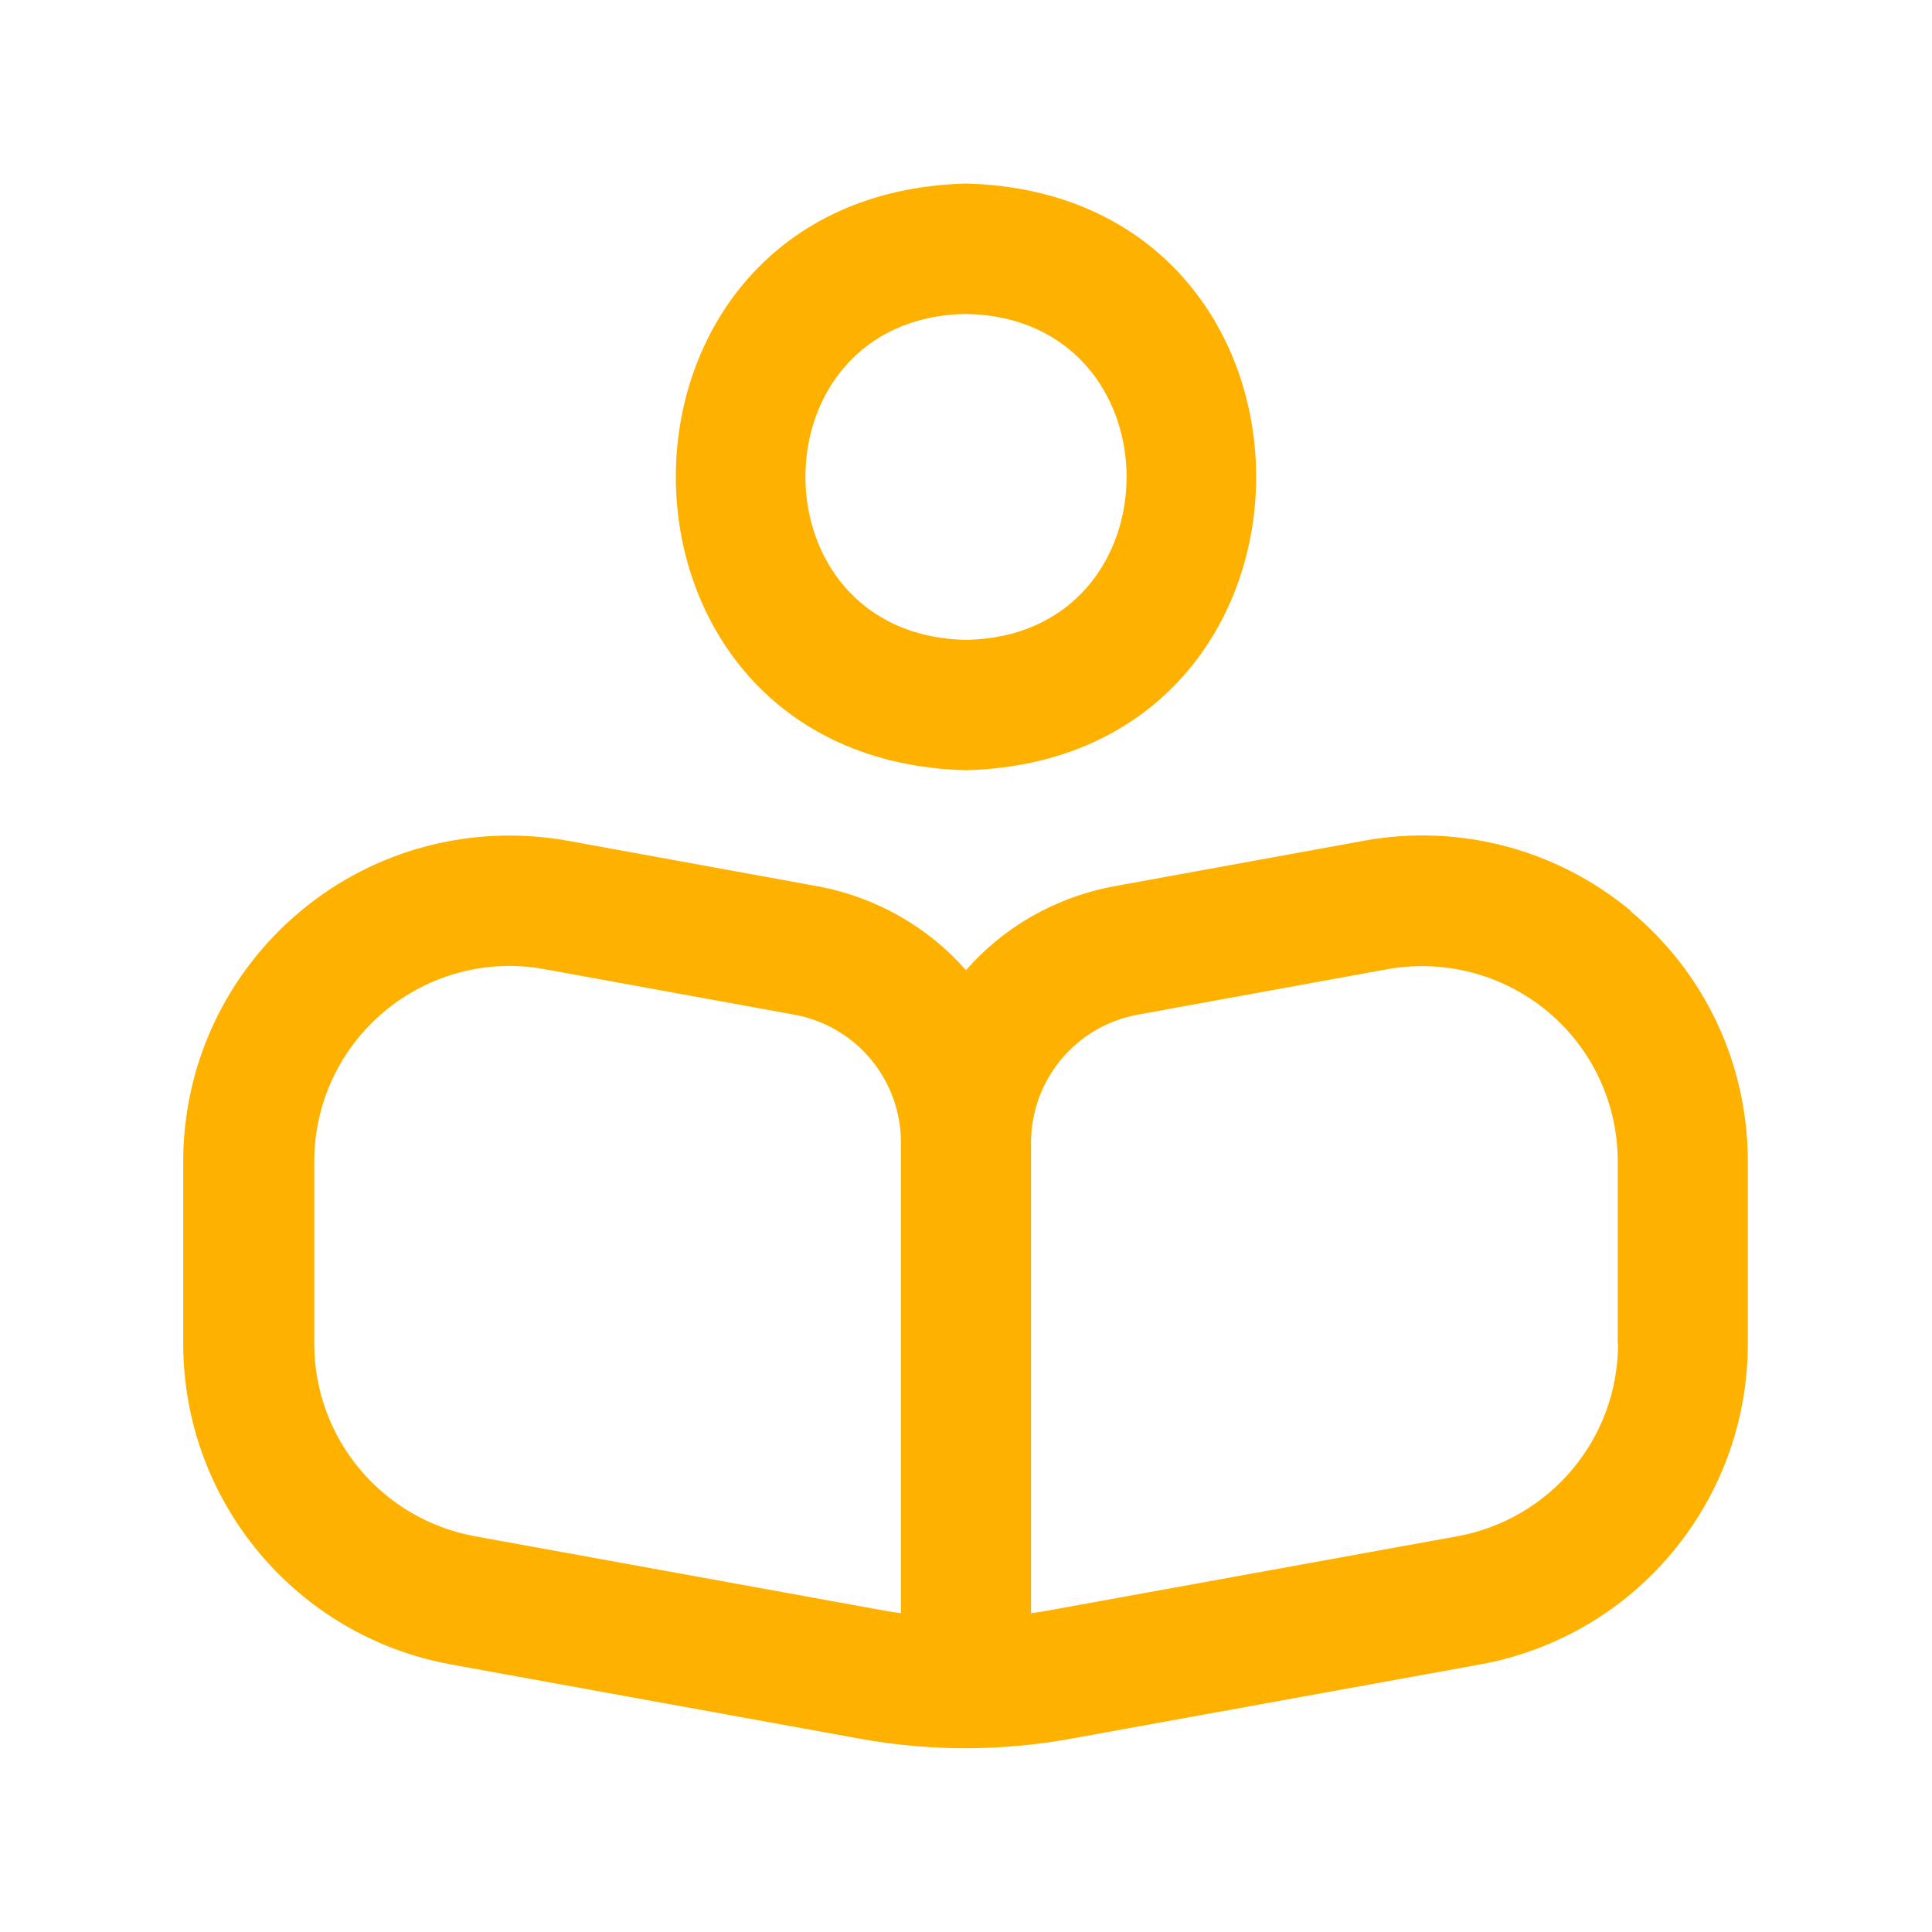
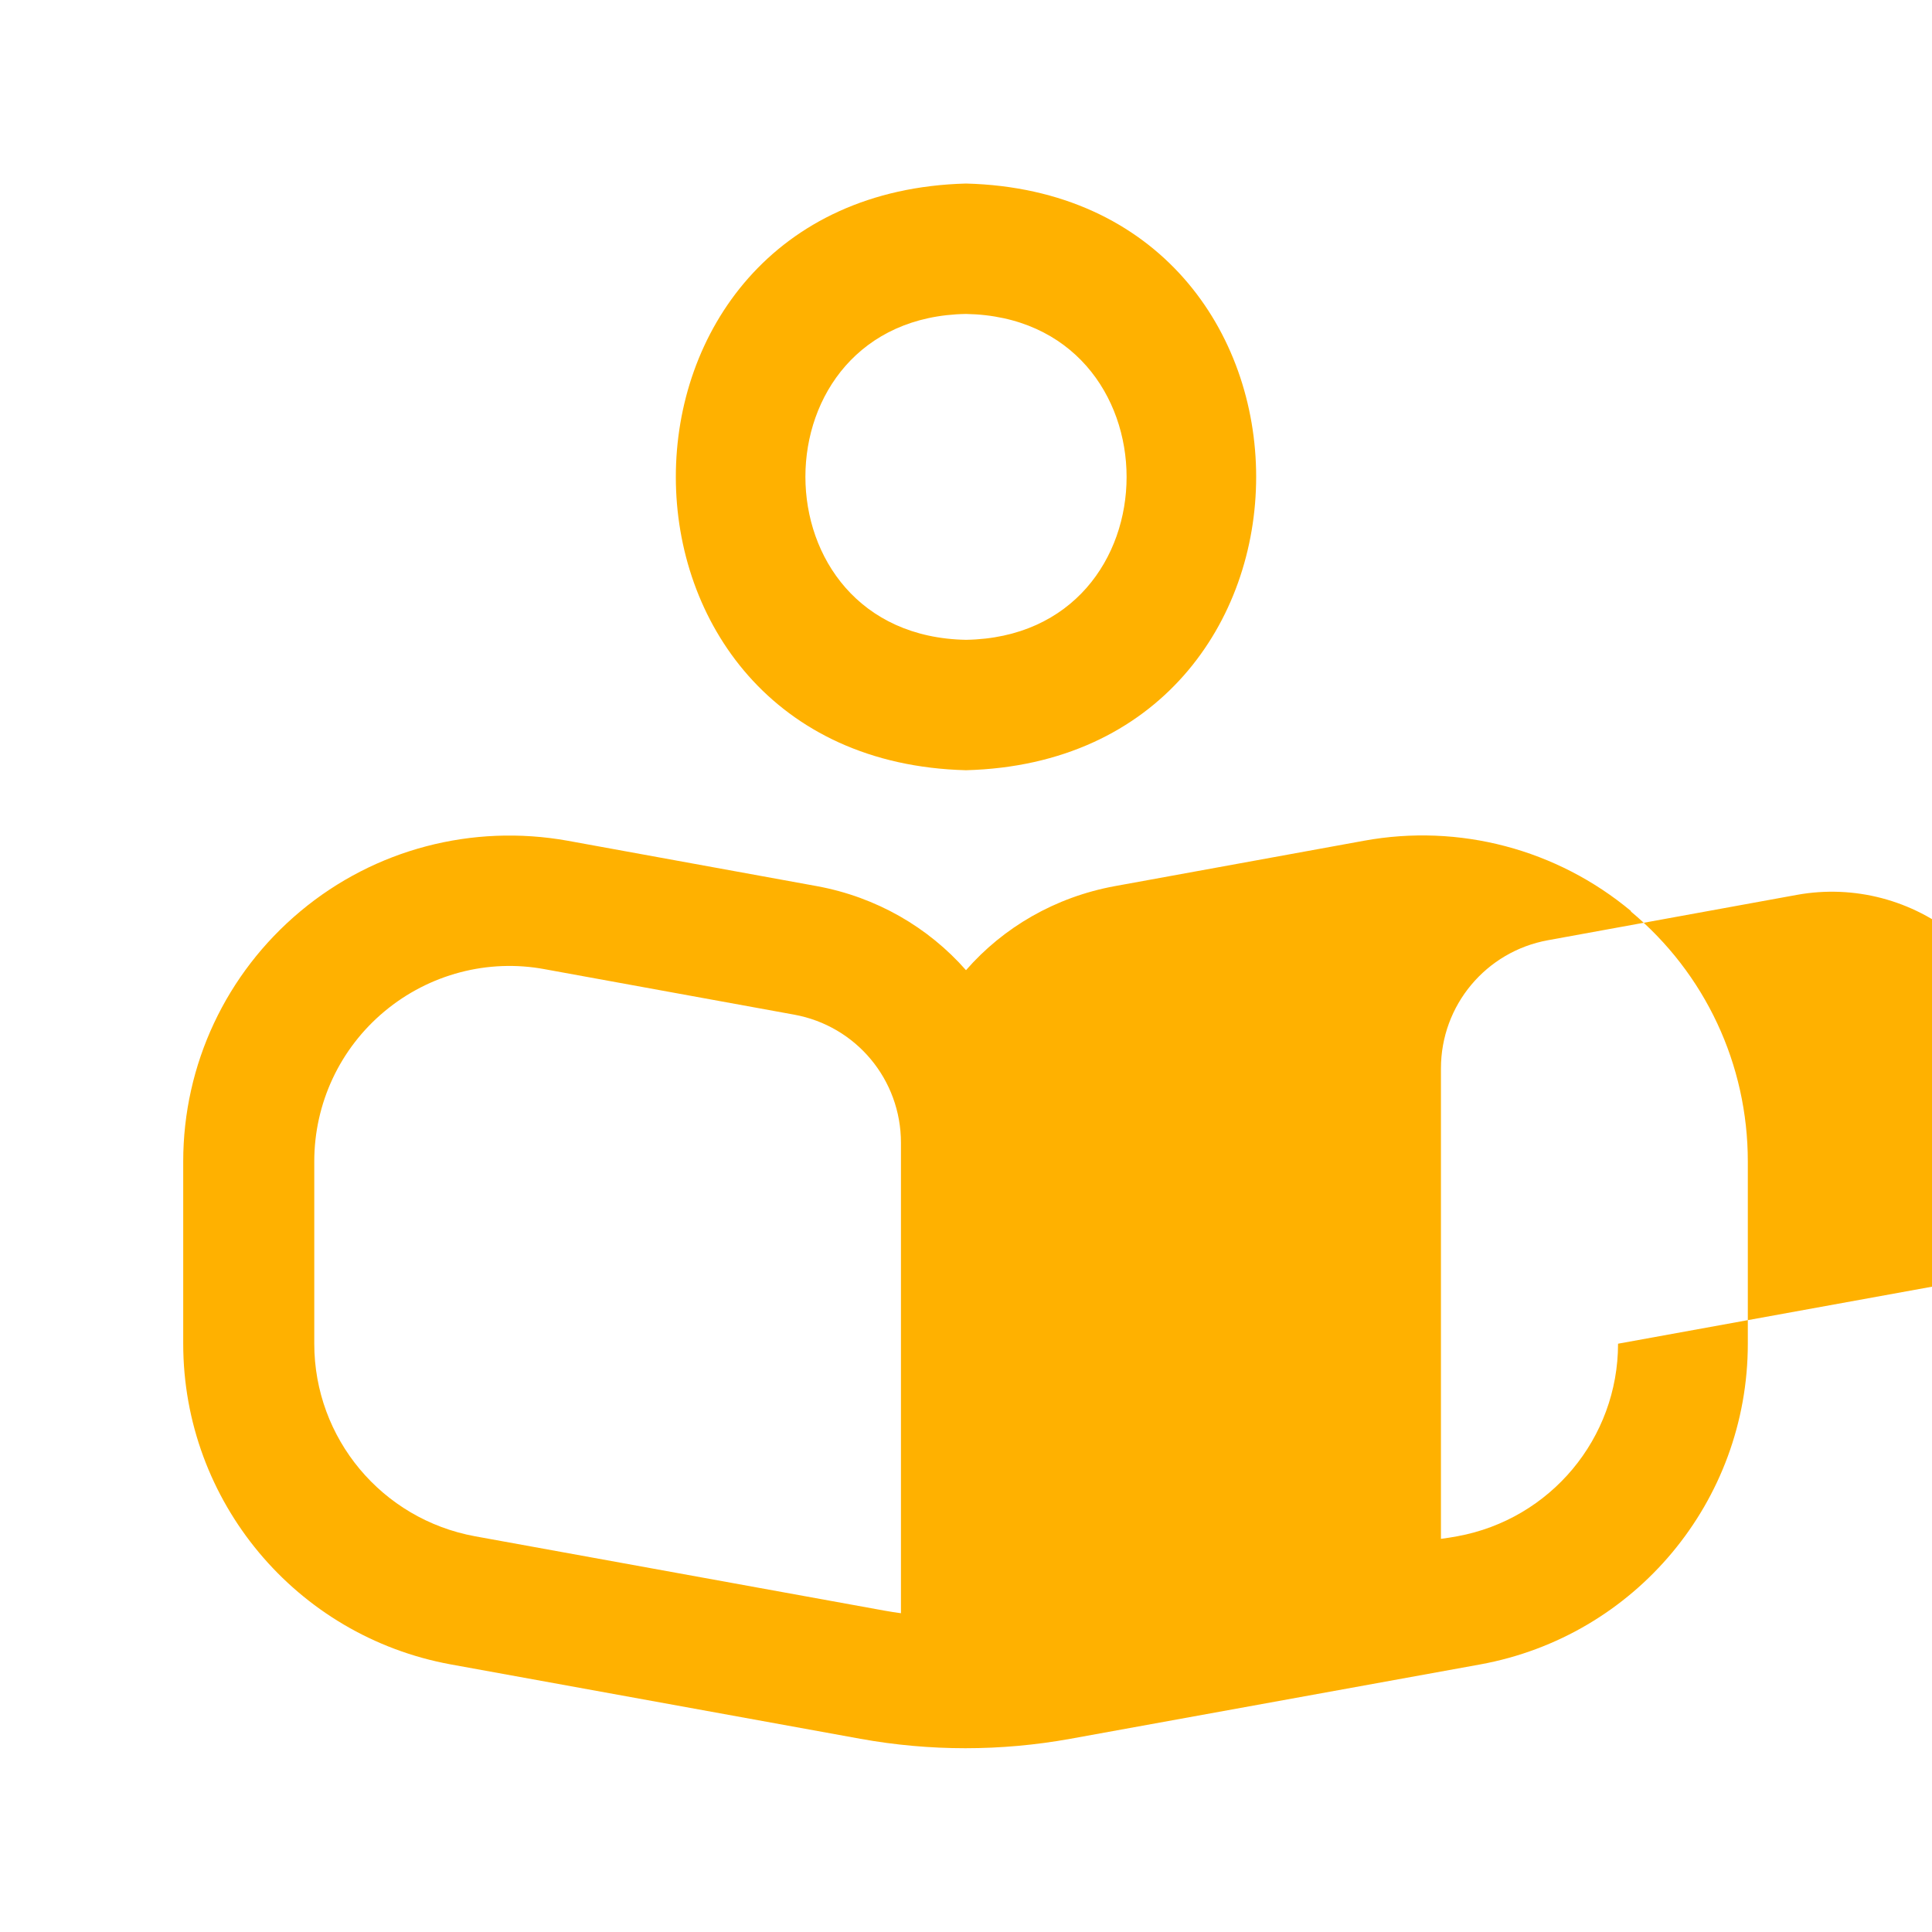
<svg xmlns="http://www.w3.org/2000/svg" id="txt" viewBox="0 0 60 60">
  <defs>
    <style>
      .cls-1 {
        fill: #ffb100;
      }
    </style>
  </defs>
-   <path class="cls-1" d="M30,23.92c12.02-.32,12.01-17.91,0-18.22-12.02.32-12.01,17.91,0,18.22ZM30,9.75c6.65.12,6.65,10.01,0,10.12-6.65-.12-6.65-10.01,0-10.12ZM50.66,28.3c-2.31-1.93-5.35-2.73-8.3-2.19l-7.74,1.41c-1.85.34-3.46,1.28-4.62,2.61-1.17-1.33-2.78-2.27-4.63-2.61l-7.74-1.41c-2.96-.53-5.99.26-8.3,2.19s-3.64,4.76-3.64,7.77v5.66c0,4.89,3.5,9.08,8.31,9.96l12.72,2.31c2.16.39,4.36.39,6.52,0l12.73-2.31c4.82-.88,8.31-5.07,8.31-9.96v-5.66c0-3.01-1.32-5.84-3.64-7.77h0ZM27.98,50.1c-.17-.02-.34-.05-.51-.08l-12.72-2.31c-2.89-.53-4.99-3.04-4.99-5.98v-5.66c0-1.81.8-3.51,2.18-4.66,1.39-1.16,3.22-1.64,4.98-1.31l7.74,1.41c1.93.35,3.32,2.02,3.32,3.98v14.61ZM50.25,41.73c0,2.94-2.1,5.45-4.99,5.98l-12.73,2.31c-.17.03-.34.06-.51.08v-14.61c0-1.96,1.4-3.63,3.32-3.98l7.74-1.41c1.77-.32,3.59.16,4.98,1.31,1.39,1.16,2.18,2.86,2.18,4.66v5.66h0Z" />
+   <path class="cls-1" d="M30,23.92c12.02-.32,12.01-17.91,0-18.22-12.02.32-12.01,17.91,0,18.22ZM30,9.75c6.65.12,6.65,10.01,0,10.12-6.65-.12-6.65-10.01,0-10.12ZM50.66,28.3c-2.31-1.93-5.35-2.73-8.3-2.19l-7.74,1.41c-1.85.34-3.46,1.28-4.62,2.61-1.17-1.33-2.78-2.27-4.63-2.61l-7.74-1.41c-2.96-.53-5.99.26-8.3,2.19s-3.64,4.76-3.64,7.77v5.66c0,4.89,3.5,9.08,8.31,9.96l12.72,2.31c2.16.39,4.36.39,6.52,0l12.73-2.31c4.82-.88,8.31-5.07,8.31-9.96v-5.66c0-3.01-1.32-5.84-3.64-7.77h0ZM27.98,50.1c-.17-.02-.34-.05-.51-.08l-12.72-2.31c-2.89-.53-4.99-3.04-4.99-5.98v-5.66c0-1.81.8-3.51,2.18-4.66,1.39-1.16,3.22-1.64,4.98-1.31l7.74,1.41c1.93.35,3.32,2.02,3.32,3.98v14.61ZM50.25,41.73c0,2.94-2.1,5.45-4.99,5.98c-.17.03-.34.06-.51.08v-14.61c0-1.96,1.4-3.63,3.32-3.98l7.74-1.41c1.77-.32,3.59.16,4.98,1.31,1.39,1.16,2.18,2.86,2.18,4.66v5.66h0Z" />
</svg>